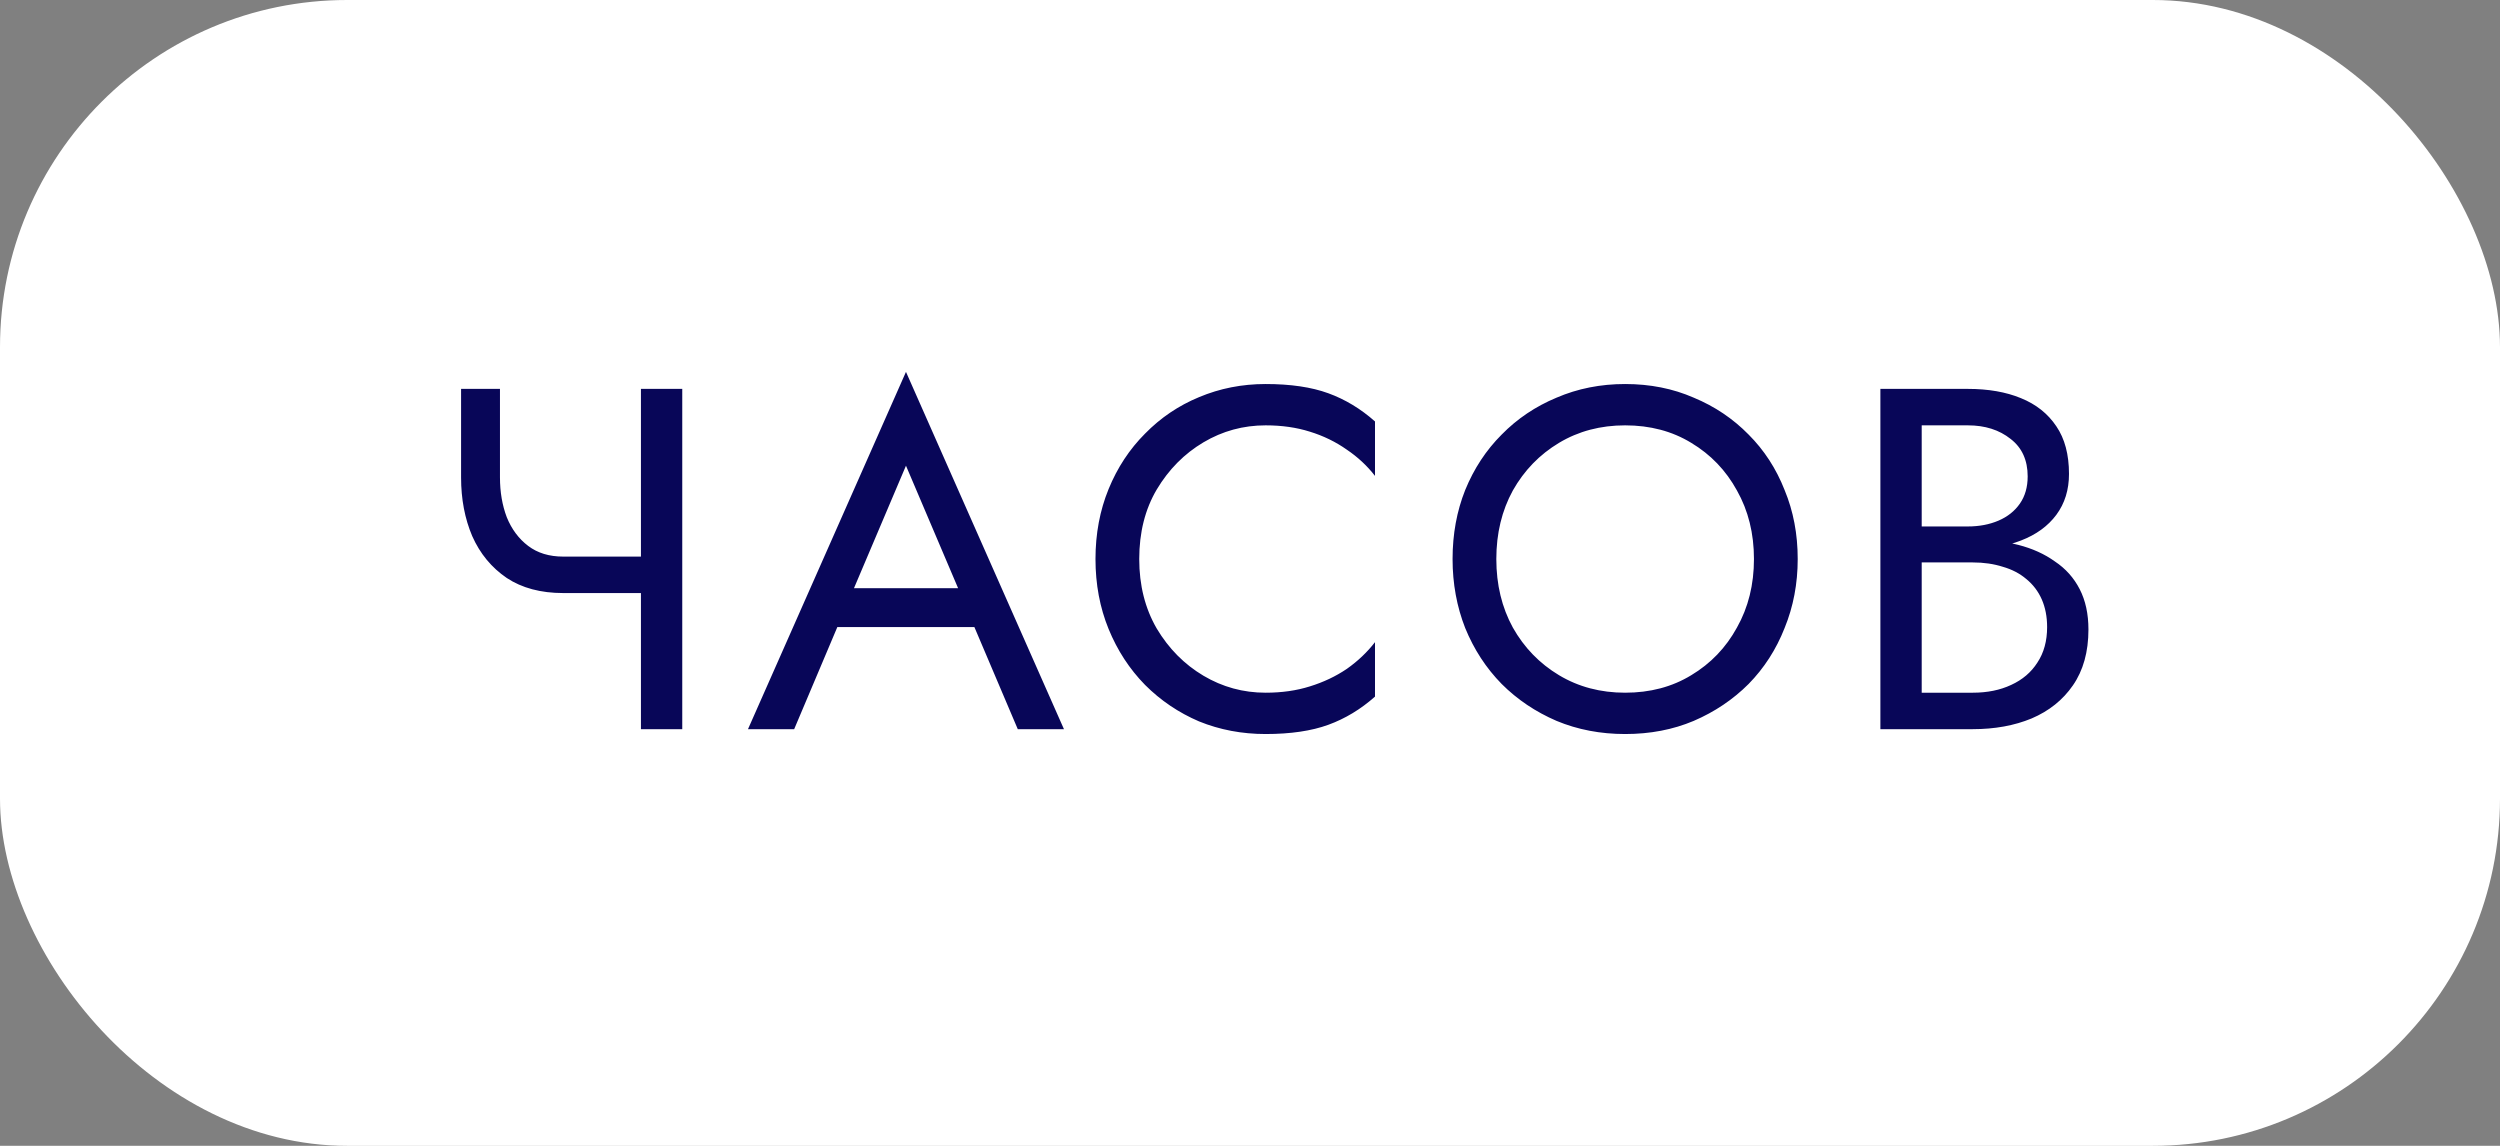
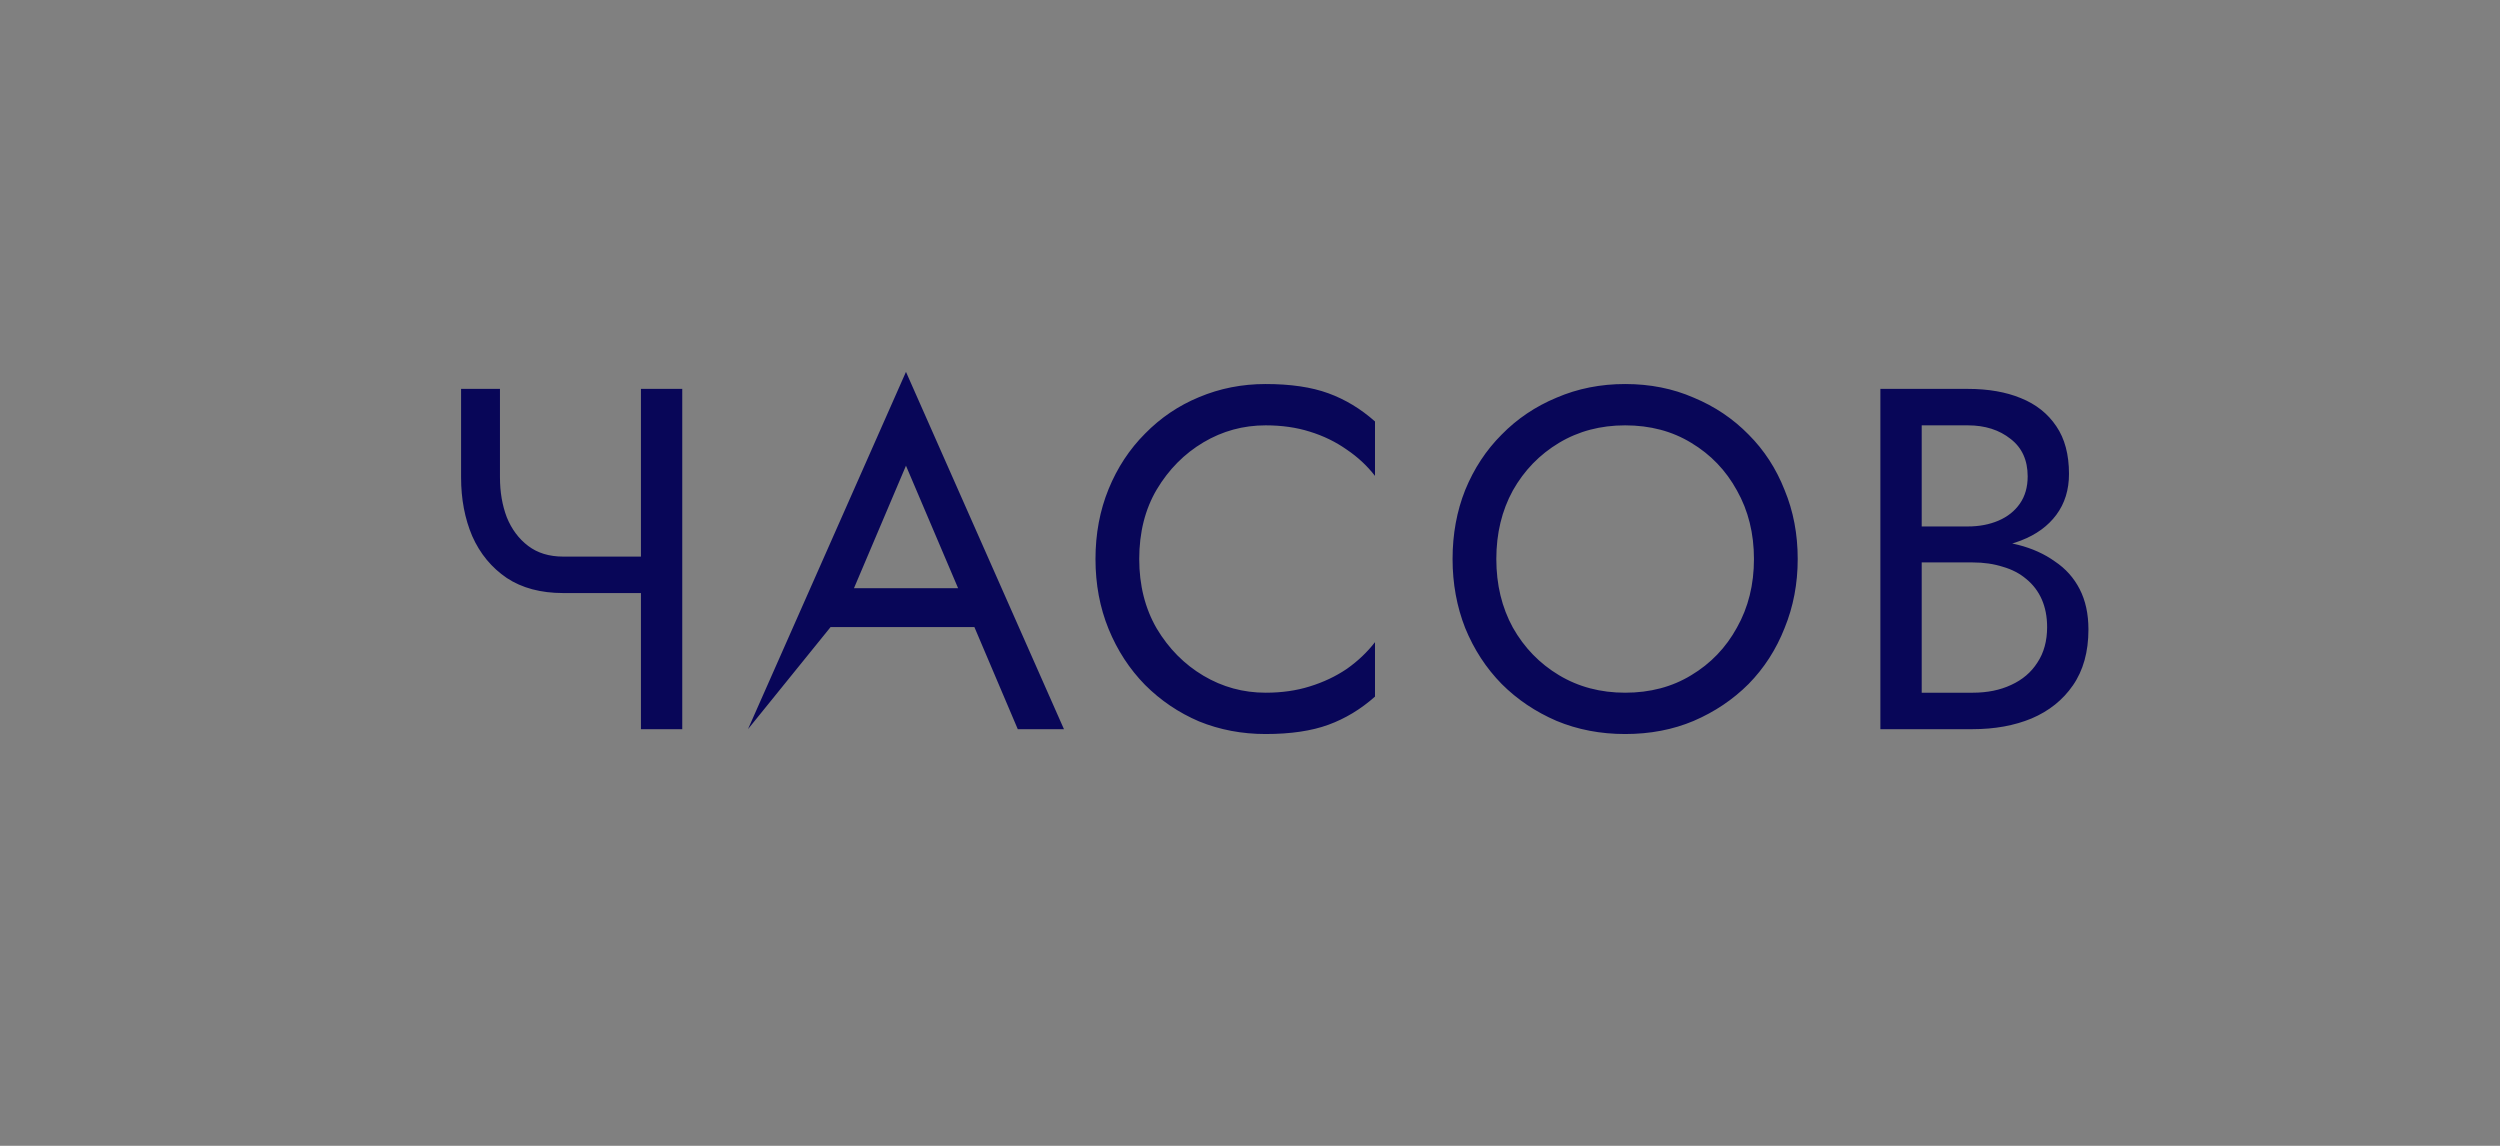
<svg xmlns="http://www.w3.org/2000/svg" width="72" height="33" viewBox="0 0 72 33" fill="none">
  <rect x="0" y="0" width="72" height="33" fill="#808080" stroke="none" />
-   <rect width="72" height="33" rx="10" fill="white" />
-   <path d="M16.219 17.08H19.257V16.03H16.219V17.08ZM18.459 11.2V21H19.649V11.2H18.459ZM14.399 11.2H13.279V13.748C13.279 14.373 13.386 14.938 13.601 15.442C13.825 15.946 14.156 16.347 14.595 16.646C15.033 16.935 15.575 17.08 16.219 17.08V16.03C15.817 16.03 15.481 15.927 15.211 15.722C14.94 15.517 14.735 15.241 14.595 14.896C14.464 14.551 14.399 14.168 14.399 13.748V11.2ZM23.53 18.06H28.71L28.29 16.94H23.95L23.53 18.06ZM26.092 13.412L27.772 17.36L27.884 17.64L29.312 21H30.642L26.092 10.71L21.542 21H22.872L24.328 17.556L24.44 17.304L26.092 13.412ZM32.81 16.1C32.81 15.335 32.978 14.667 33.314 14.098C33.66 13.519 34.108 13.067 34.658 12.74C35.209 12.413 35.806 12.25 36.45 12.25C36.917 12.25 37.342 12.311 37.724 12.432C38.116 12.553 38.471 12.726 38.788 12.95C39.106 13.165 39.376 13.417 39.6 13.706V12.138C39.19 11.774 38.742 11.503 38.256 11.326C37.771 11.149 37.169 11.06 36.45 11.06C35.769 11.06 35.13 11.186 34.532 11.438C33.944 11.681 33.426 12.031 32.978 12.488C32.53 12.936 32.18 13.468 31.928 14.084C31.676 14.7 31.55 15.372 31.55 16.1C31.55 16.828 31.676 17.5 31.928 18.116C32.18 18.732 32.53 19.269 32.978 19.726C33.426 20.174 33.944 20.524 34.532 20.776C35.13 21.019 35.769 21.14 36.45 21.14C37.169 21.14 37.771 21.051 38.256 20.874C38.742 20.697 39.19 20.426 39.6 20.062V18.494C39.376 18.783 39.106 19.04 38.788 19.264C38.471 19.479 38.116 19.647 37.724 19.768C37.342 19.889 36.917 19.95 36.45 19.95C35.806 19.95 35.209 19.787 34.658 19.46C34.108 19.133 33.66 18.681 33.314 18.102C32.978 17.523 32.81 16.856 32.81 16.1ZM43.094 16.1C43.094 15.363 43.253 14.705 43.57 14.126C43.897 13.547 44.34 13.09 44.9 12.754C45.46 12.418 46.095 12.25 46.804 12.25C47.523 12.25 48.158 12.418 48.708 12.754C49.268 13.09 49.707 13.547 50.024 14.126C50.351 14.705 50.514 15.363 50.514 16.1C50.514 16.837 50.351 17.495 50.024 18.074C49.707 18.653 49.268 19.11 48.708 19.446C48.158 19.782 47.523 19.95 46.804 19.95C46.095 19.95 45.46 19.782 44.9 19.446C44.34 19.11 43.897 18.653 43.57 18.074C43.253 17.495 43.094 16.837 43.094 16.1ZM41.834 16.1C41.834 16.809 41.956 17.472 42.198 18.088C42.45 18.704 42.8 19.241 43.248 19.698C43.696 20.146 44.224 20.501 44.83 20.762C45.437 21.014 46.095 21.14 46.804 21.14C47.523 21.14 48.181 21.014 48.778 20.762C49.385 20.501 49.912 20.146 50.36 19.698C50.808 19.241 51.154 18.704 51.396 18.088C51.648 17.472 51.774 16.809 51.774 16.1C51.774 15.381 51.648 14.719 51.396 14.112C51.154 13.496 50.808 12.964 50.36 12.516C49.912 12.059 49.385 11.704 48.778 11.452C48.181 11.191 47.523 11.06 46.804 11.06C46.095 11.06 45.437 11.191 44.83 11.452C44.224 11.704 43.696 12.059 43.248 12.516C42.8 12.964 42.45 13.496 42.198 14.112C41.956 14.719 41.834 15.381 41.834 16.1ZM55.093 15.82H56.675C57.263 15.82 57.771 15.736 58.201 15.568C58.639 15.4 58.98 15.153 59.223 14.826C59.465 14.499 59.587 14.107 59.587 13.65C59.587 13.09 59.465 12.633 59.223 12.278C58.98 11.914 58.639 11.643 58.201 11.466C57.771 11.289 57.263 11.2 56.675 11.2H54.155V21H56.815C57.449 21 58.014 20.897 58.509 20.692C59.013 20.477 59.409 20.16 59.699 19.74C59.997 19.311 60.147 18.774 60.147 18.13C60.147 17.682 60.063 17.295 59.895 16.968C59.727 16.641 59.489 16.375 59.181 16.17C58.882 15.955 58.532 15.797 58.131 15.694C57.729 15.591 57.291 15.54 56.815 15.54H55.093V16.198H56.815C57.132 16.198 57.421 16.24 57.683 16.324C57.944 16.399 58.168 16.515 58.355 16.674C58.551 16.833 58.7 17.029 58.803 17.262C58.905 17.495 58.957 17.761 58.957 18.06C58.957 18.461 58.863 18.802 58.677 19.082C58.499 19.362 58.247 19.577 57.921 19.726C57.603 19.875 57.235 19.95 56.815 19.95H55.345V12.25H56.675C57.169 12.25 57.58 12.381 57.907 12.642C58.233 12.894 58.397 13.253 58.397 13.72C58.397 14.028 58.322 14.289 58.173 14.504C58.023 14.719 57.818 14.882 57.557 14.994C57.295 15.106 57.001 15.162 56.675 15.162H55.093V15.82Z" fill="#080658" />
+   <path d="M16.219 17.08H19.257V16.03H16.219V17.08ZM18.459 11.2V21H19.649V11.2H18.459ZM14.399 11.2H13.279V13.748C13.279 14.373 13.386 14.938 13.601 15.442C13.825 15.946 14.156 16.347 14.595 16.646C15.033 16.935 15.575 17.08 16.219 17.08V16.03C15.817 16.03 15.481 15.927 15.211 15.722C14.94 15.517 14.735 15.241 14.595 14.896C14.464 14.551 14.399 14.168 14.399 13.748V11.2ZM23.53 18.06H28.71L28.29 16.94H23.95L23.53 18.06ZM26.092 13.412L27.772 17.36L27.884 17.64L29.312 21H30.642L26.092 10.71L21.542 21L24.328 17.556L24.44 17.304L26.092 13.412ZM32.81 16.1C32.81 15.335 32.978 14.667 33.314 14.098C33.66 13.519 34.108 13.067 34.658 12.74C35.209 12.413 35.806 12.25 36.45 12.25C36.917 12.25 37.342 12.311 37.724 12.432C38.116 12.553 38.471 12.726 38.788 12.95C39.106 13.165 39.376 13.417 39.6 13.706V12.138C39.19 11.774 38.742 11.503 38.256 11.326C37.771 11.149 37.169 11.06 36.45 11.06C35.769 11.06 35.13 11.186 34.532 11.438C33.944 11.681 33.426 12.031 32.978 12.488C32.53 12.936 32.18 13.468 31.928 14.084C31.676 14.7 31.55 15.372 31.55 16.1C31.55 16.828 31.676 17.5 31.928 18.116C32.18 18.732 32.53 19.269 32.978 19.726C33.426 20.174 33.944 20.524 34.532 20.776C35.13 21.019 35.769 21.14 36.45 21.14C37.169 21.14 37.771 21.051 38.256 20.874C38.742 20.697 39.19 20.426 39.6 20.062V18.494C39.376 18.783 39.106 19.04 38.788 19.264C38.471 19.479 38.116 19.647 37.724 19.768C37.342 19.889 36.917 19.95 36.45 19.95C35.806 19.95 35.209 19.787 34.658 19.46C34.108 19.133 33.66 18.681 33.314 18.102C32.978 17.523 32.81 16.856 32.81 16.1ZM43.094 16.1C43.094 15.363 43.253 14.705 43.57 14.126C43.897 13.547 44.34 13.09 44.9 12.754C45.46 12.418 46.095 12.25 46.804 12.25C47.523 12.25 48.158 12.418 48.708 12.754C49.268 13.09 49.707 13.547 50.024 14.126C50.351 14.705 50.514 15.363 50.514 16.1C50.514 16.837 50.351 17.495 50.024 18.074C49.707 18.653 49.268 19.11 48.708 19.446C48.158 19.782 47.523 19.95 46.804 19.95C46.095 19.95 45.46 19.782 44.9 19.446C44.34 19.11 43.897 18.653 43.57 18.074C43.253 17.495 43.094 16.837 43.094 16.1ZM41.834 16.1C41.834 16.809 41.956 17.472 42.198 18.088C42.45 18.704 42.8 19.241 43.248 19.698C43.696 20.146 44.224 20.501 44.83 20.762C45.437 21.014 46.095 21.14 46.804 21.14C47.523 21.14 48.181 21.014 48.778 20.762C49.385 20.501 49.912 20.146 50.36 19.698C50.808 19.241 51.154 18.704 51.396 18.088C51.648 17.472 51.774 16.809 51.774 16.1C51.774 15.381 51.648 14.719 51.396 14.112C51.154 13.496 50.808 12.964 50.36 12.516C49.912 12.059 49.385 11.704 48.778 11.452C48.181 11.191 47.523 11.06 46.804 11.06C46.095 11.06 45.437 11.191 44.83 11.452C44.224 11.704 43.696 12.059 43.248 12.516C42.8 12.964 42.45 13.496 42.198 14.112C41.956 14.719 41.834 15.381 41.834 16.1ZM55.093 15.82H56.675C57.263 15.82 57.771 15.736 58.201 15.568C58.639 15.4 58.98 15.153 59.223 14.826C59.465 14.499 59.587 14.107 59.587 13.65C59.587 13.09 59.465 12.633 59.223 12.278C58.98 11.914 58.639 11.643 58.201 11.466C57.771 11.289 57.263 11.2 56.675 11.2H54.155V21H56.815C57.449 21 58.014 20.897 58.509 20.692C59.013 20.477 59.409 20.16 59.699 19.74C59.997 19.311 60.147 18.774 60.147 18.13C60.147 17.682 60.063 17.295 59.895 16.968C59.727 16.641 59.489 16.375 59.181 16.17C58.882 15.955 58.532 15.797 58.131 15.694C57.729 15.591 57.291 15.54 56.815 15.54H55.093V16.198H56.815C57.132 16.198 57.421 16.24 57.683 16.324C57.944 16.399 58.168 16.515 58.355 16.674C58.551 16.833 58.7 17.029 58.803 17.262C58.905 17.495 58.957 17.761 58.957 18.06C58.957 18.461 58.863 18.802 58.677 19.082C58.499 19.362 58.247 19.577 57.921 19.726C57.603 19.875 57.235 19.95 56.815 19.95H55.345V12.25H56.675C57.169 12.25 57.58 12.381 57.907 12.642C58.233 12.894 58.397 13.253 58.397 13.72C58.397 14.028 58.322 14.289 58.173 14.504C58.023 14.719 57.818 14.882 57.557 14.994C57.295 15.106 57.001 15.162 56.675 15.162H55.093V15.82Z" fill="#080658" />
</svg>